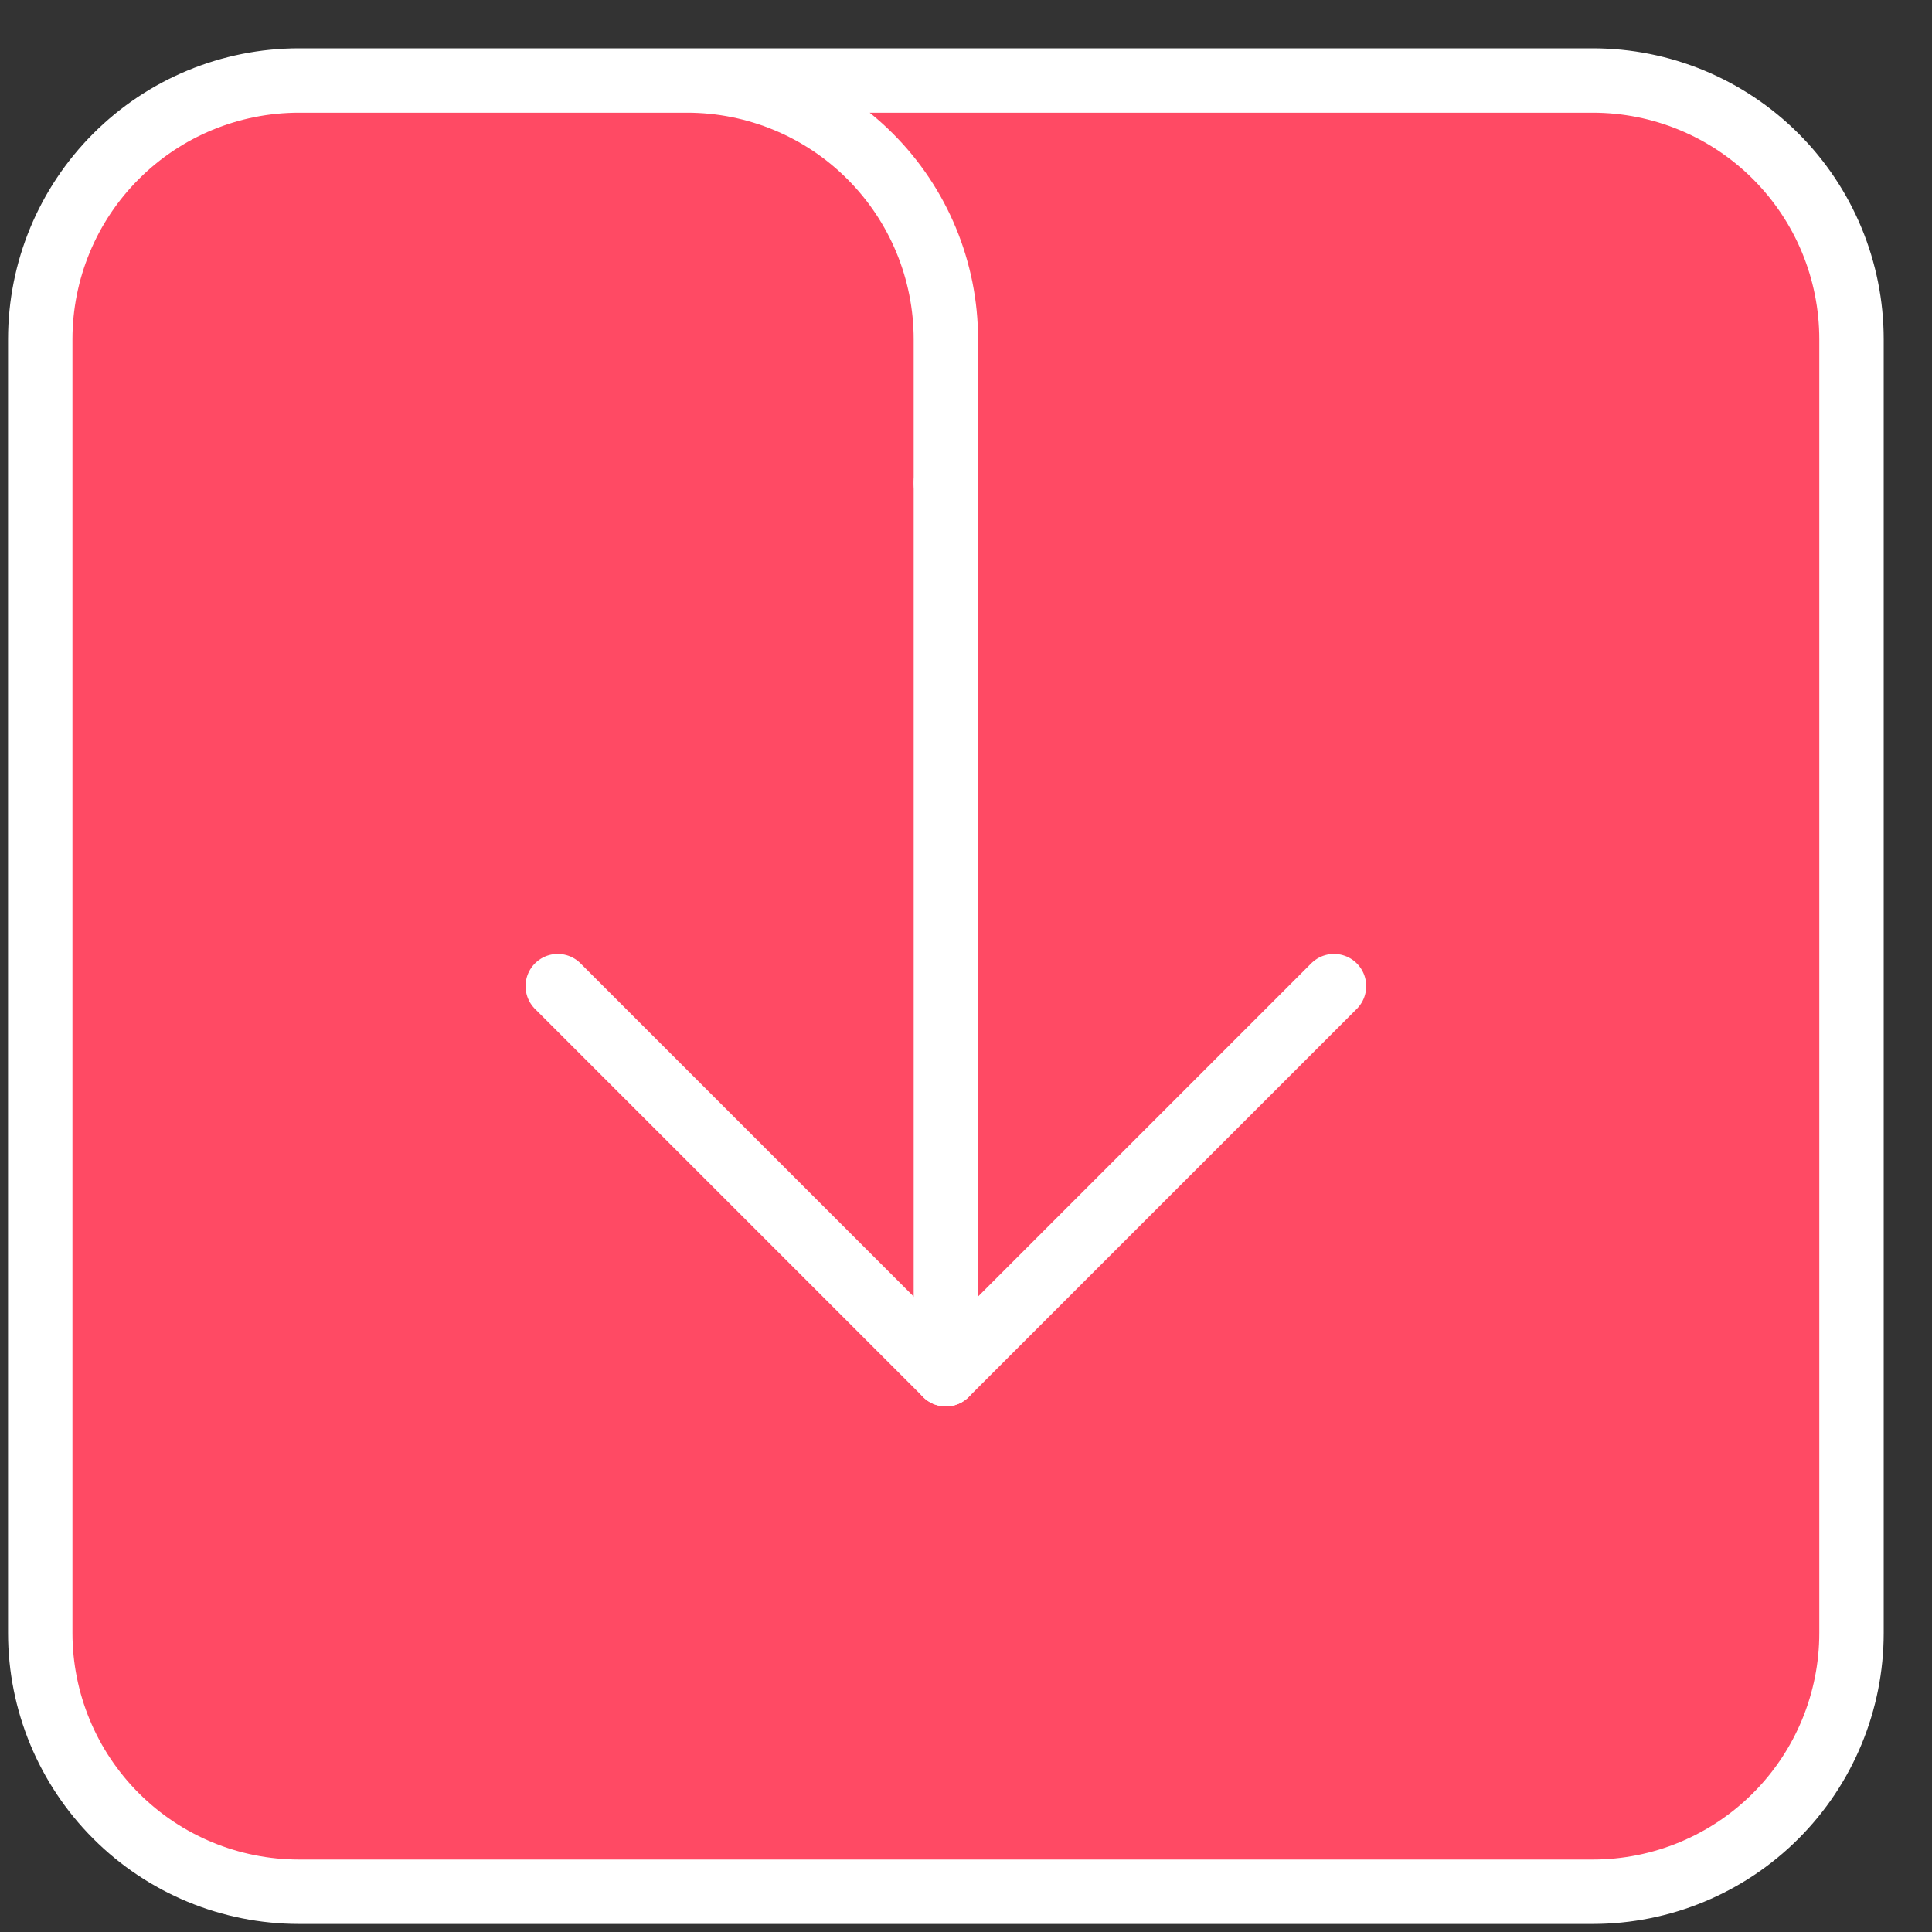
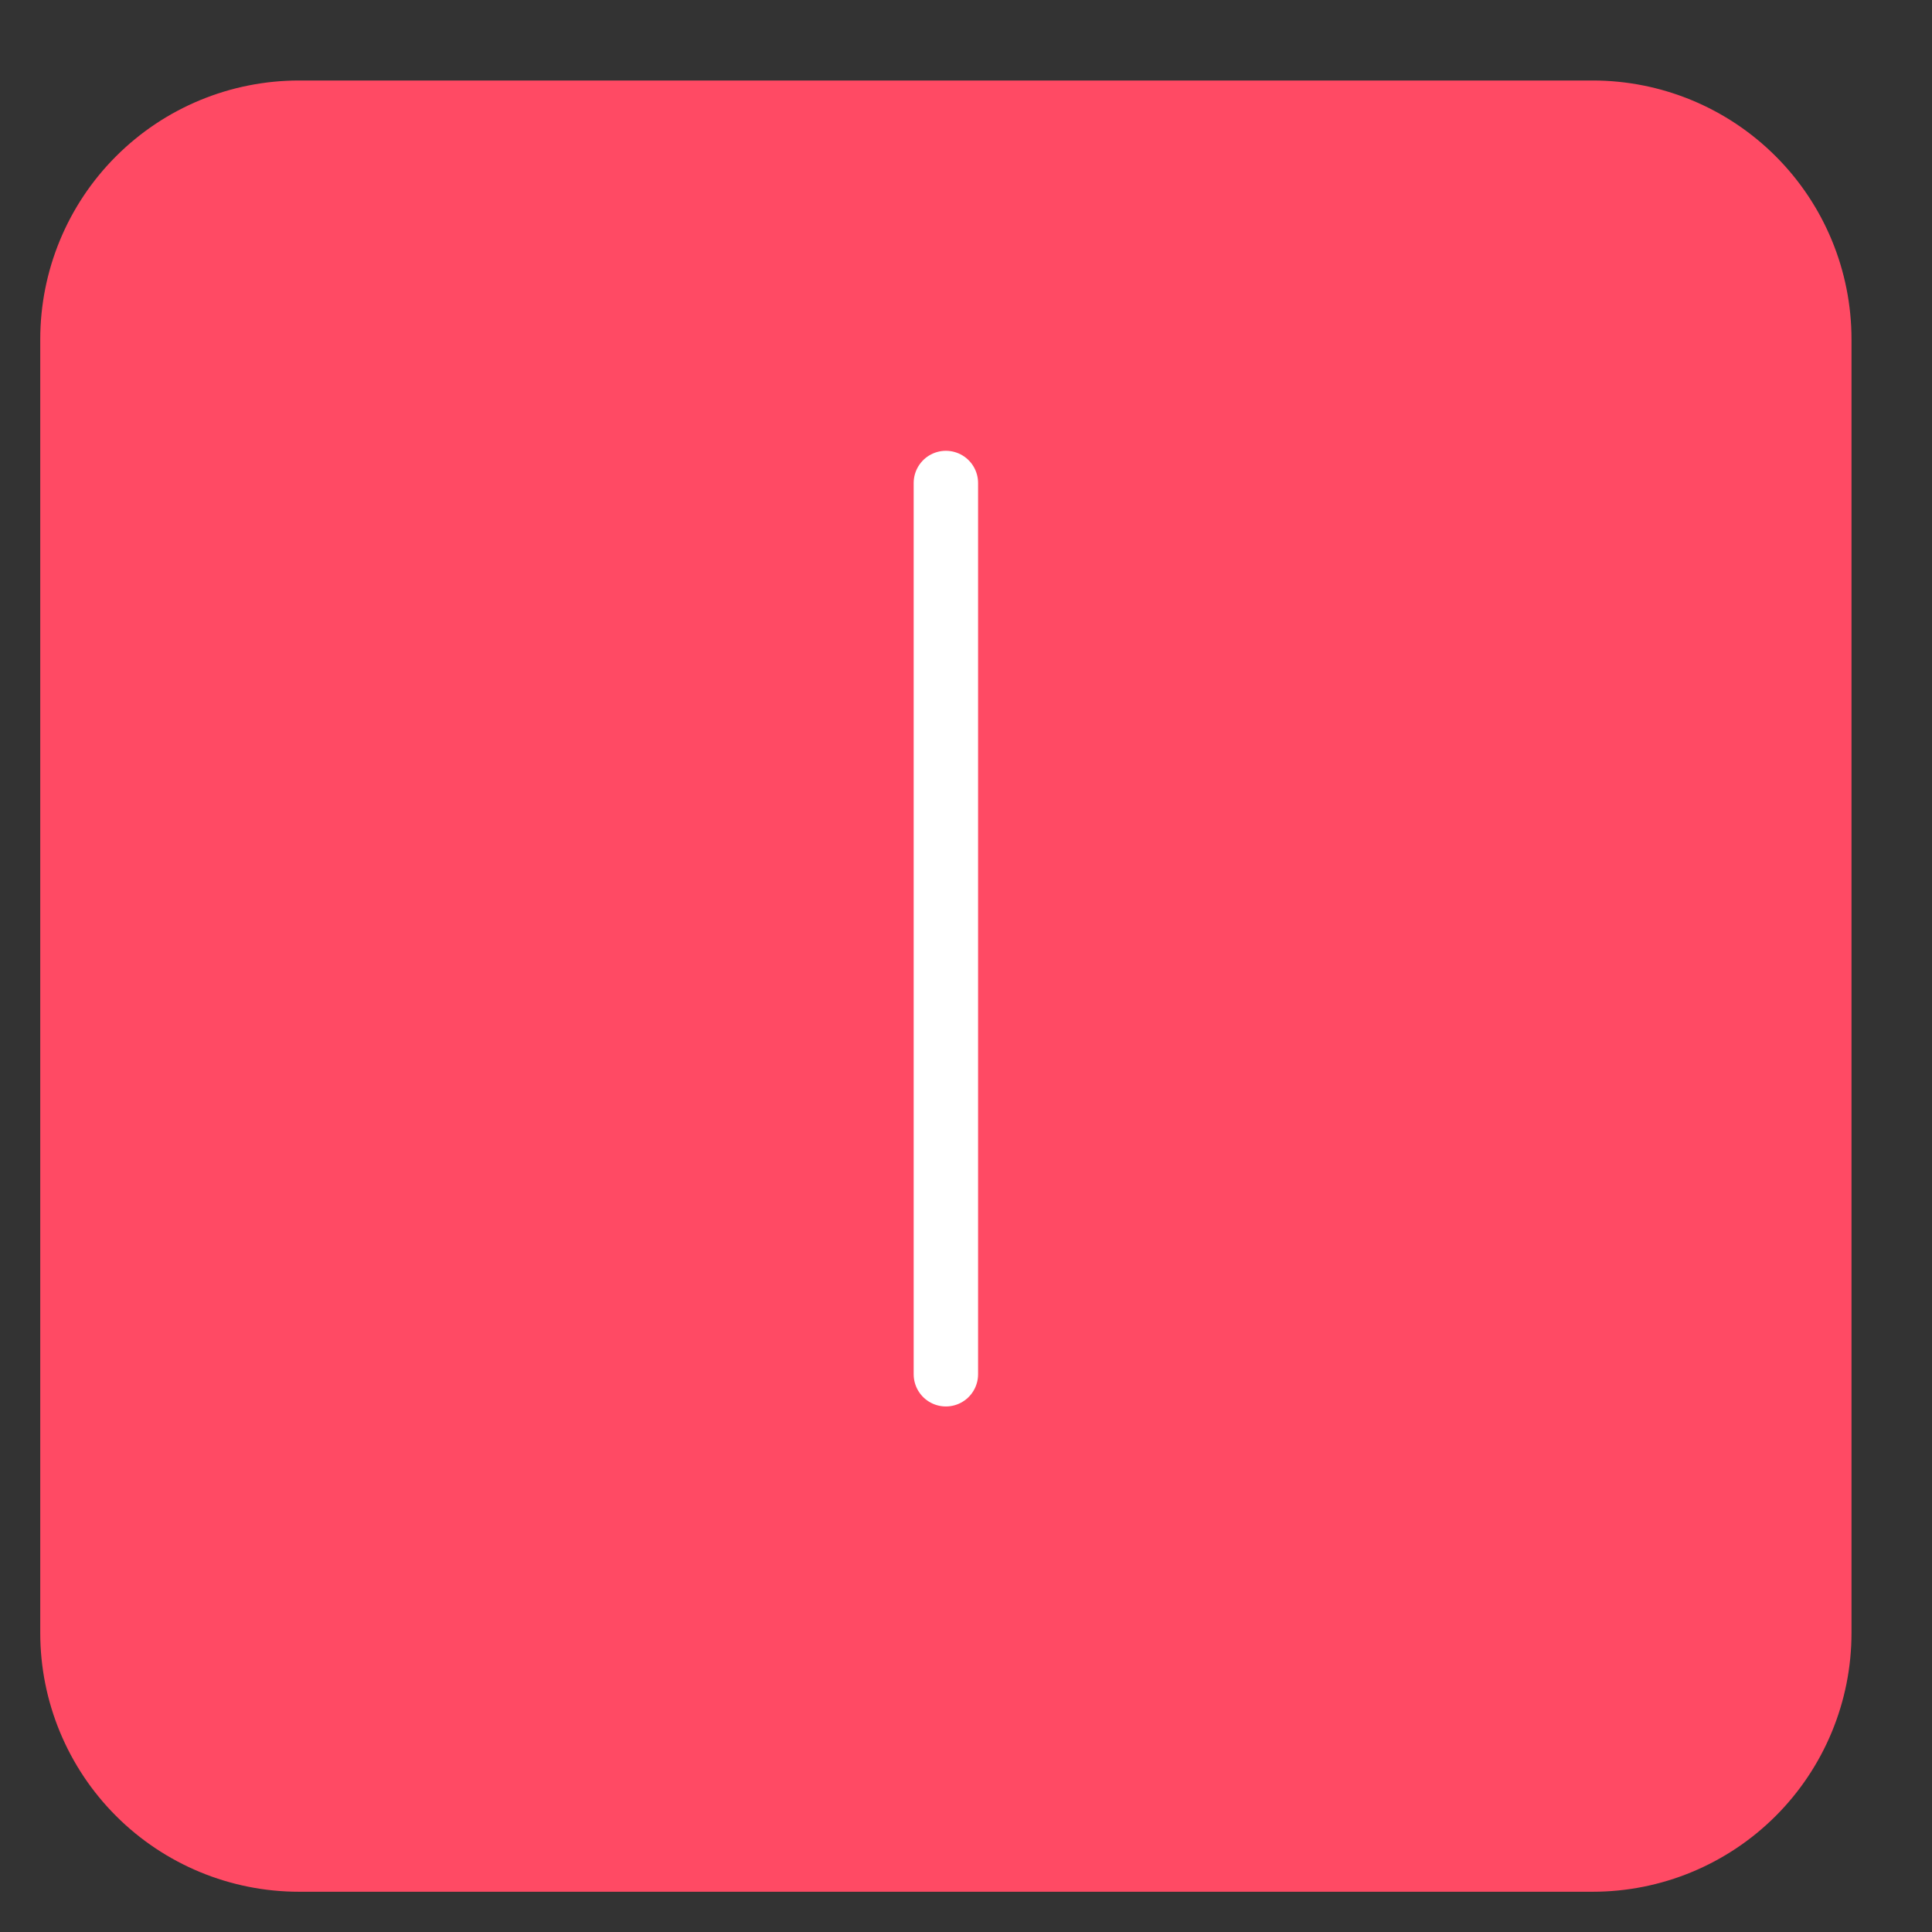
<svg xmlns="http://www.w3.org/2000/svg" width="48" height="48" viewBox="0 0 48 48" fill="none">
  <rect x="0" y="0" width="48" height="48" fill="#333333" stroke="none" />
  <path d="M7.429 2H17.071H23.5H29.929H39.571C41.276 2 42.911 2.677 44.117 3.883C45.323 5.088 46 6.724 46 8.429V40.571C46 42.276 45.323 43.911 44.117 45.117C42.911 46.323 41.276 47 39.571 47H7.429C5.724 47 4.088 46.323 2.883 45.117C1.677 43.911 1 42.276 1 40.571V8.429C1 6.724 1.677 5.088 2.883 3.883C4.088 2.677 5.724 2 7.429 2Z" fill="#FF4A64" />
-   <path d="M17.071 2C18.776 2 20.412 2.677 21.617 3.883C22.823 5.088 23.5 6.724 23.5 8.429V12M17.071 2H7.429C5.724 2 4.088 2.677 2.883 3.883C1.677 5.088 1 6.724 1 8.429V40.571C1 42.276 1.677 43.911 2.883 45.117C4.088 46.323 5.724 47 7.429 47H39.571C41.276 47 42.911 46.323 44.117 45.117C45.323 43.911 46 42.276 46 40.571V8.429C46 6.724 45.323 5.088 44.117 3.883C42.911 2.677 41.276 2 39.571 2C39.571 2 33.694 2 29.929 2H23.5H17.071Z" stroke="white" stroke-width="1.6" stroke-linecap="round" stroke-linejoin="round" />
-   <path d="M13.857 24.5L23.5 34.143L33.143 24.5" stroke="white" stroke-width="1.6" stroke-linecap="round" stroke-linejoin="round" />
  <path d="M23.5 34.143V12" stroke="white" stroke-width="1.6" stroke-linecap="round" stroke-linejoin="round" />
</svg>